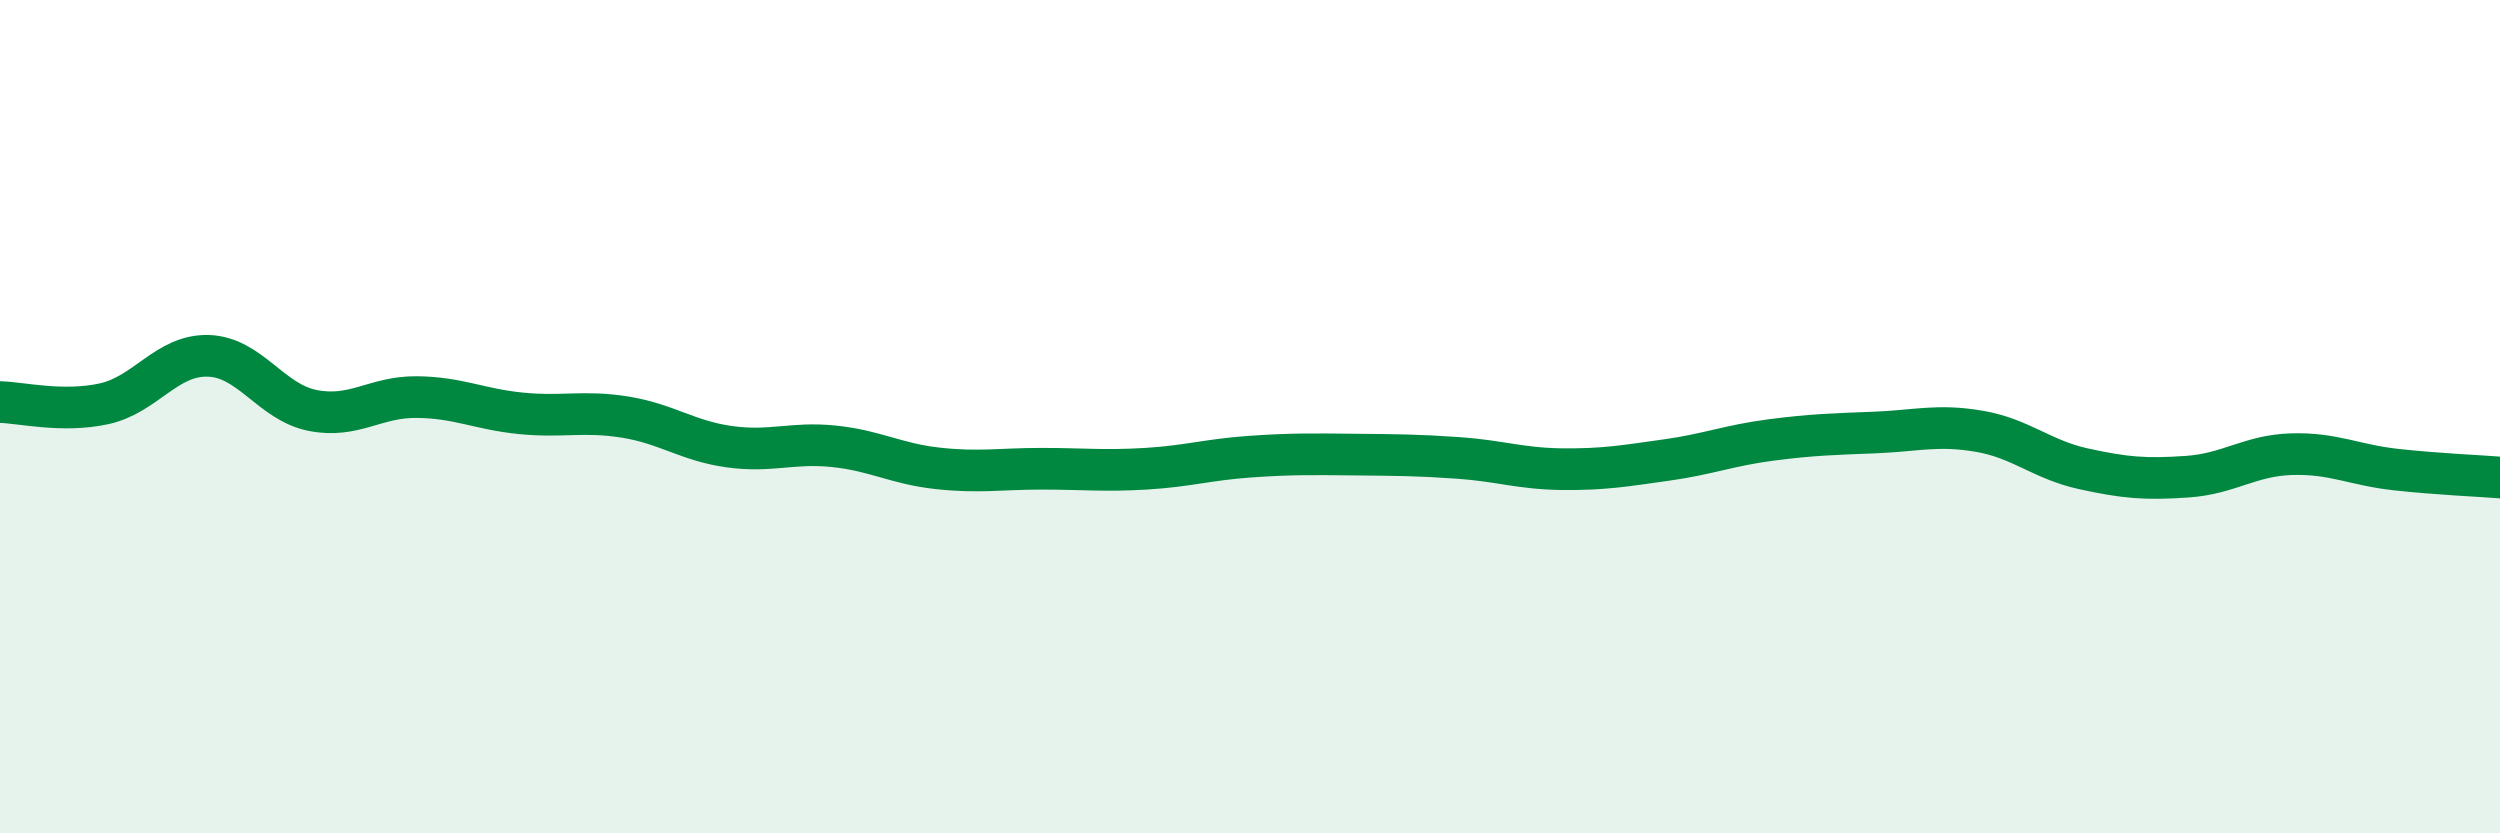
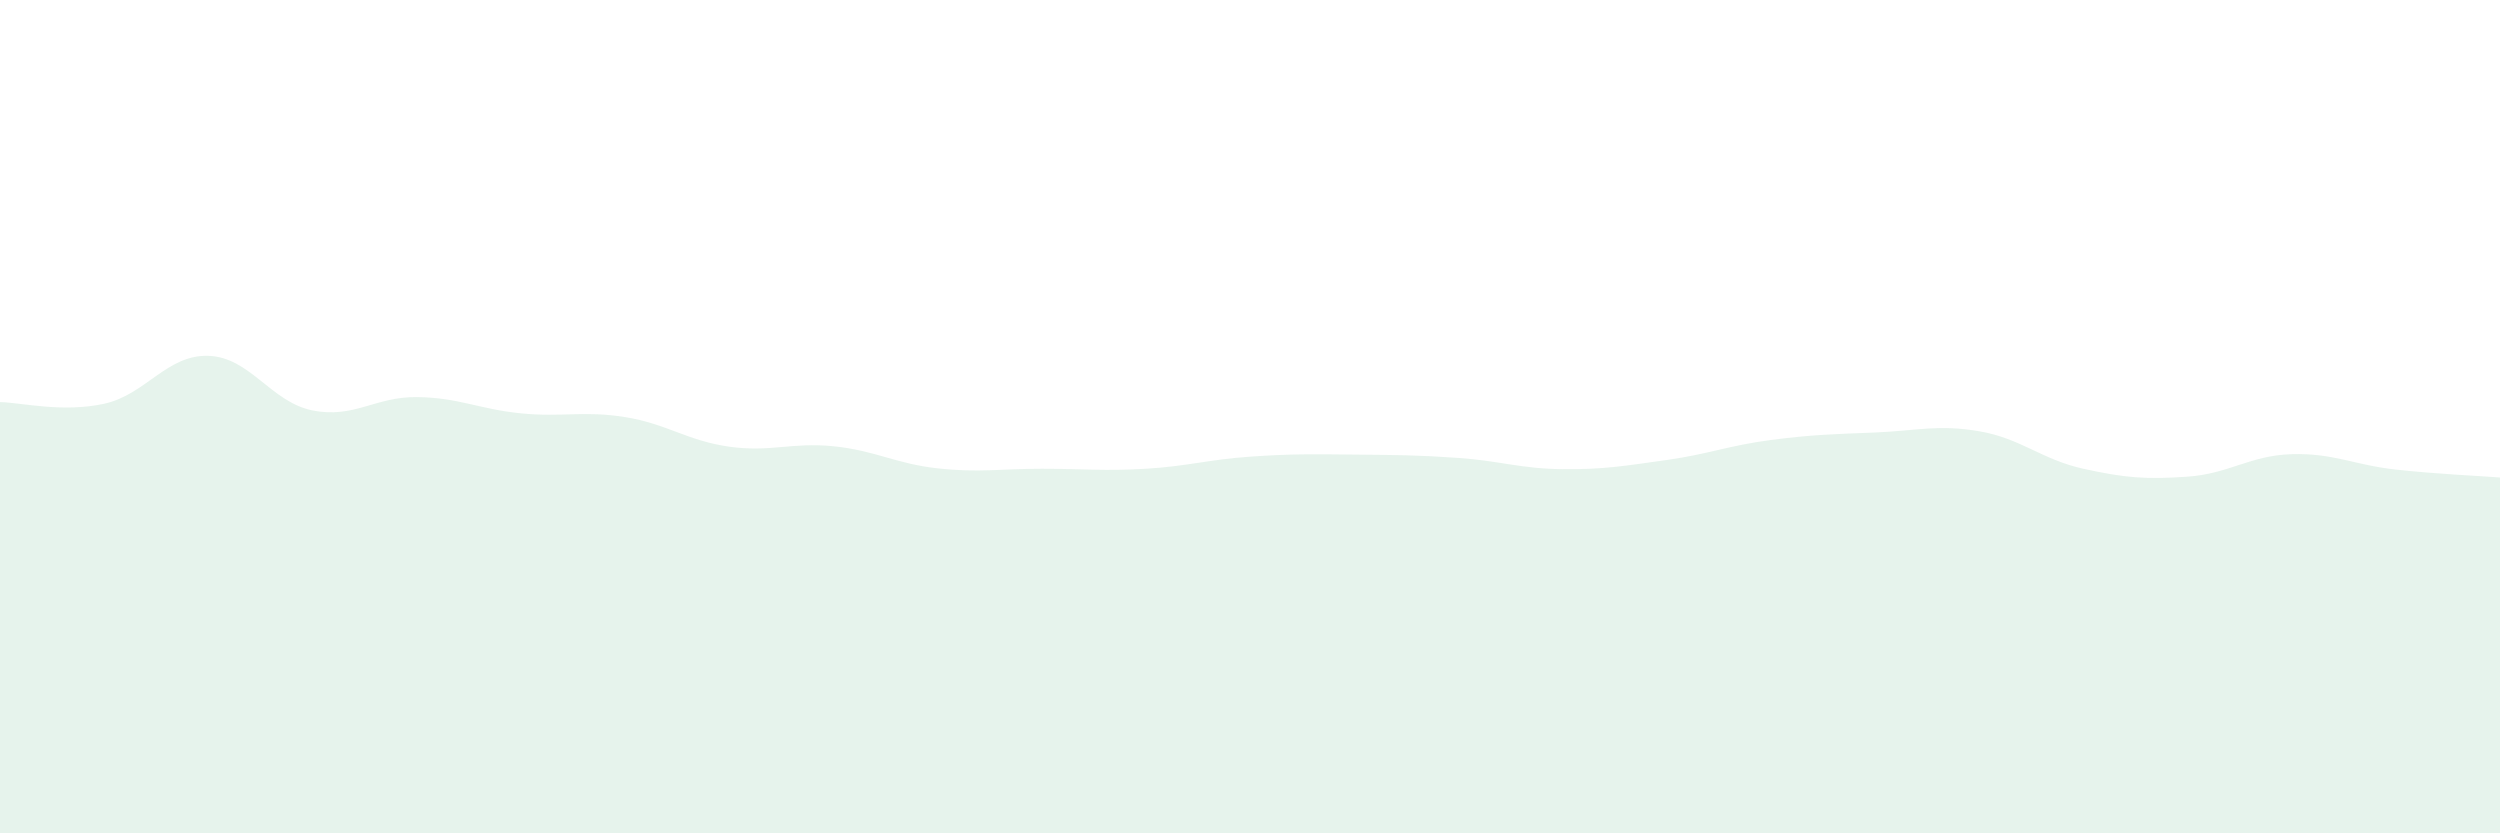
<svg xmlns="http://www.w3.org/2000/svg" width="60" height="20" viewBox="0 0 60 20">
  <path d="M 0,9.65 C 0.5,9.66 1.5,9.91 2.5,9.69 C 3.5,9.47 4,8.51 5,8.54 C 6,8.57 6.5,9.65 7.5,9.85 C 8.5,10.05 9,9.52 10,9.53 C 11,9.54 11.5,9.82 12.5,9.92 C 13.5,10.02 14,9.85 15,10.01 C 16,10.17 16.5,10.58 17.5,10.72 C 18.5,10.86 19,10.61 20,10.71 C 21,10.81 21.5,11.13 22.5,11.24 C 23.5,11.35 24,11.25 25,11.25 C 26,11.25 26.5,11.31 27.5,11.25 C 28.5,11.19 29,11.03 30,10.96 C 31,10.89 31.5,10.9 32.5,10.91 C 33.5,10.92 34,10.92 35,10.99 C 36,11.06 36.5,11.25 37.5,11.26 C 38.5,11.27 39,11.18 40,11.04 C 41,10.9 41.5,10.69 42.5,10.56 C 43.5,10.43 44,10.42 45,10.38 C 46,10.34 46.5,10.18 47.5,10.35 C 48.5,10.52 49,11.03 50,11.25 C 51,11.47 51.5,11.51 52.5,11.44 C 53.5,11.37 54,10.93 55,10.9 C 56,10.87 56.5,11.16 57.5,11.27 C 58.5,11.38 59.5,11.42 60,11.46L60 20L0 20Z" fill="#008740" opacity="0.1" stroke-linecap="round" stroke-linejoin="round" />
-   <path d="M 0,9.65 C 0.5,9.66 1.5,9.91 2.5,9.69 C 3.5,9.47 4,8.51 5,8.54 C 6,8.57 6.5,9.65 7.5,9.85 C 8.5,10.05 9,9.52 10,9.53 C 11,9.54 11.5,9.82 12.5,9.92 C 13.5,10.02 14,9.85 15,10.01 C 16,10.17 16.5,10.58 17.5,10.72 C 18.5,10.86 19,10.61 20,10.71 C 21,10.81 21.5,11.13 22.5,11.24 C 23.5,11.35 24,11.25 25,11.25 C 26,11.25 26.5,11.31 27.5,11.25 C 28.5,11.19 29,11.03 30,10.96 C 31,10.89 31.5,10.9 32.5,10.91 C 33.5,10.92 34,10.92 35,10.99 C 36,11.06 36.5,11.25 37.5,11.26 C 38.5,11.27 39,11.18 40,11.04 C 41,10.9 41.5,10.69 42.5,10.56 C 43.5,10.43 44,10.42 45,10.38 C 46,10.34 46.5,10.18 47.5,10.35 C 48.5,10.52 49,11.03 50,11.25 C 51,11.47 51.5,11.51 52.5,11.44 C 53.5,11.37 54,10.93 55,10.9 C 56,10.87 56.5,11.16 57.5,11.27 C 58.5,11.38 59.5,11.42 60,11.46" stroke="#008740" stroke-width="1" fill="none" stroke-linecap="round" stroke-linejoin="round" />
</svg>